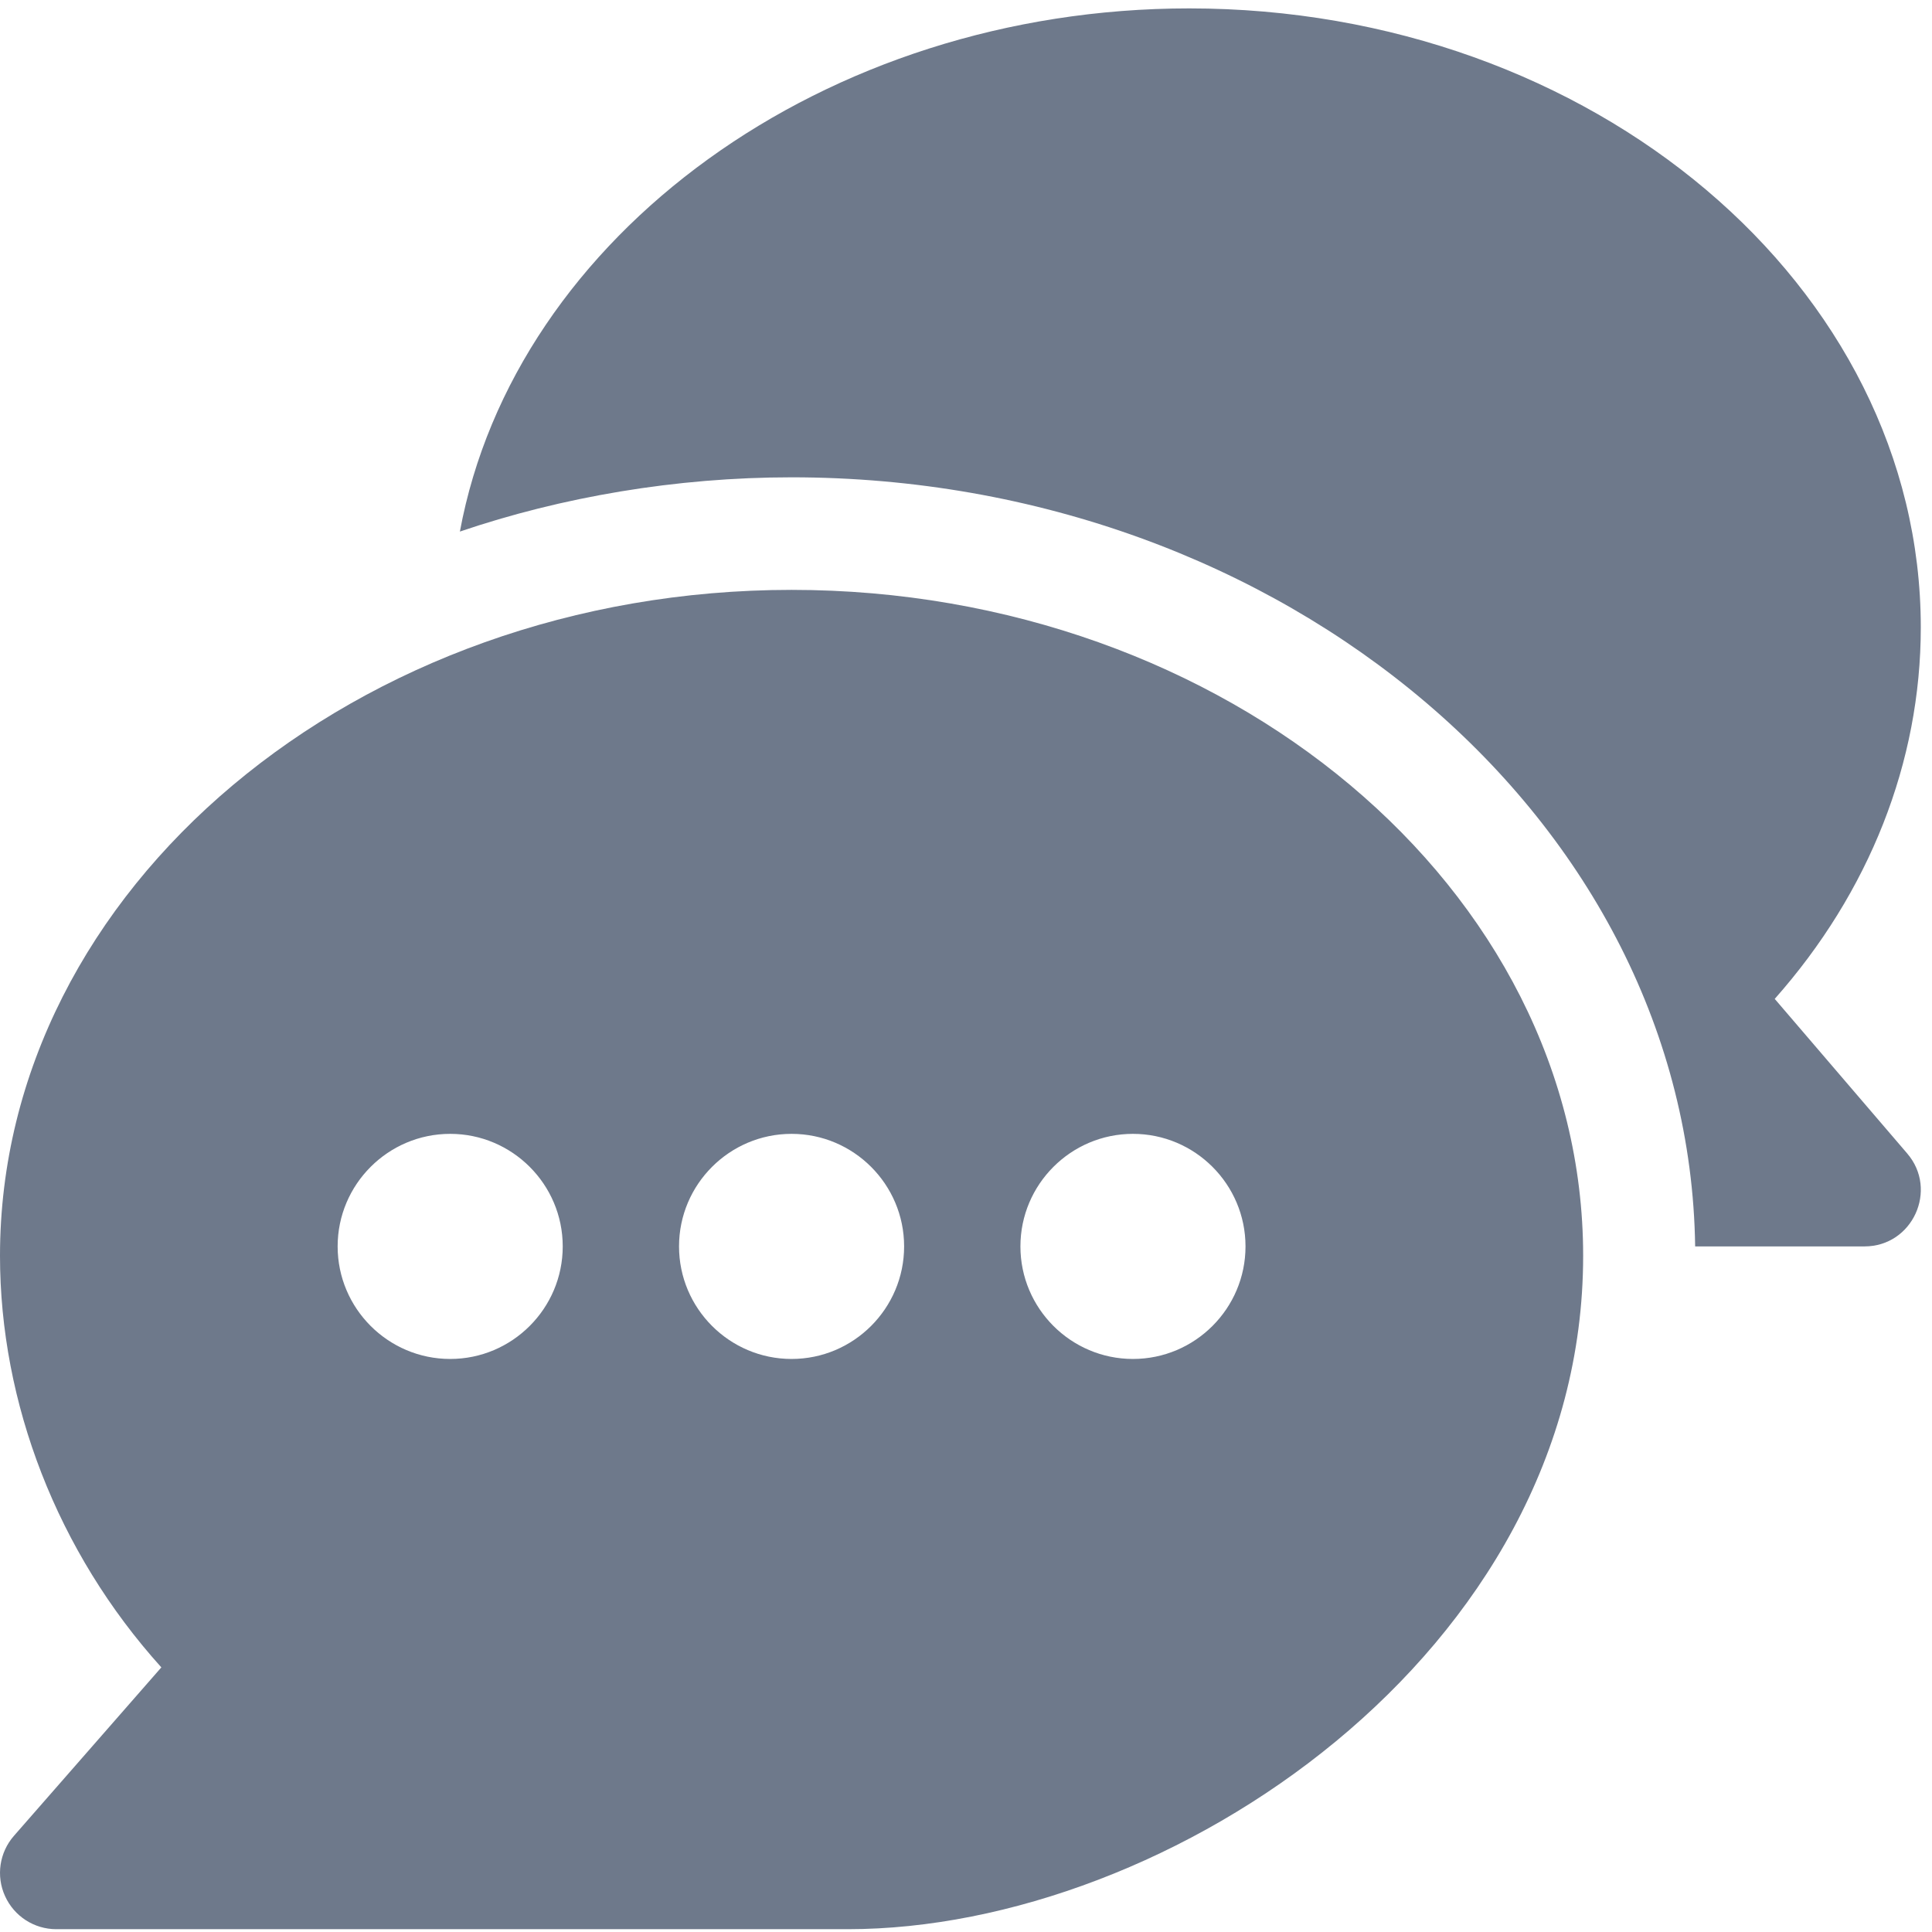
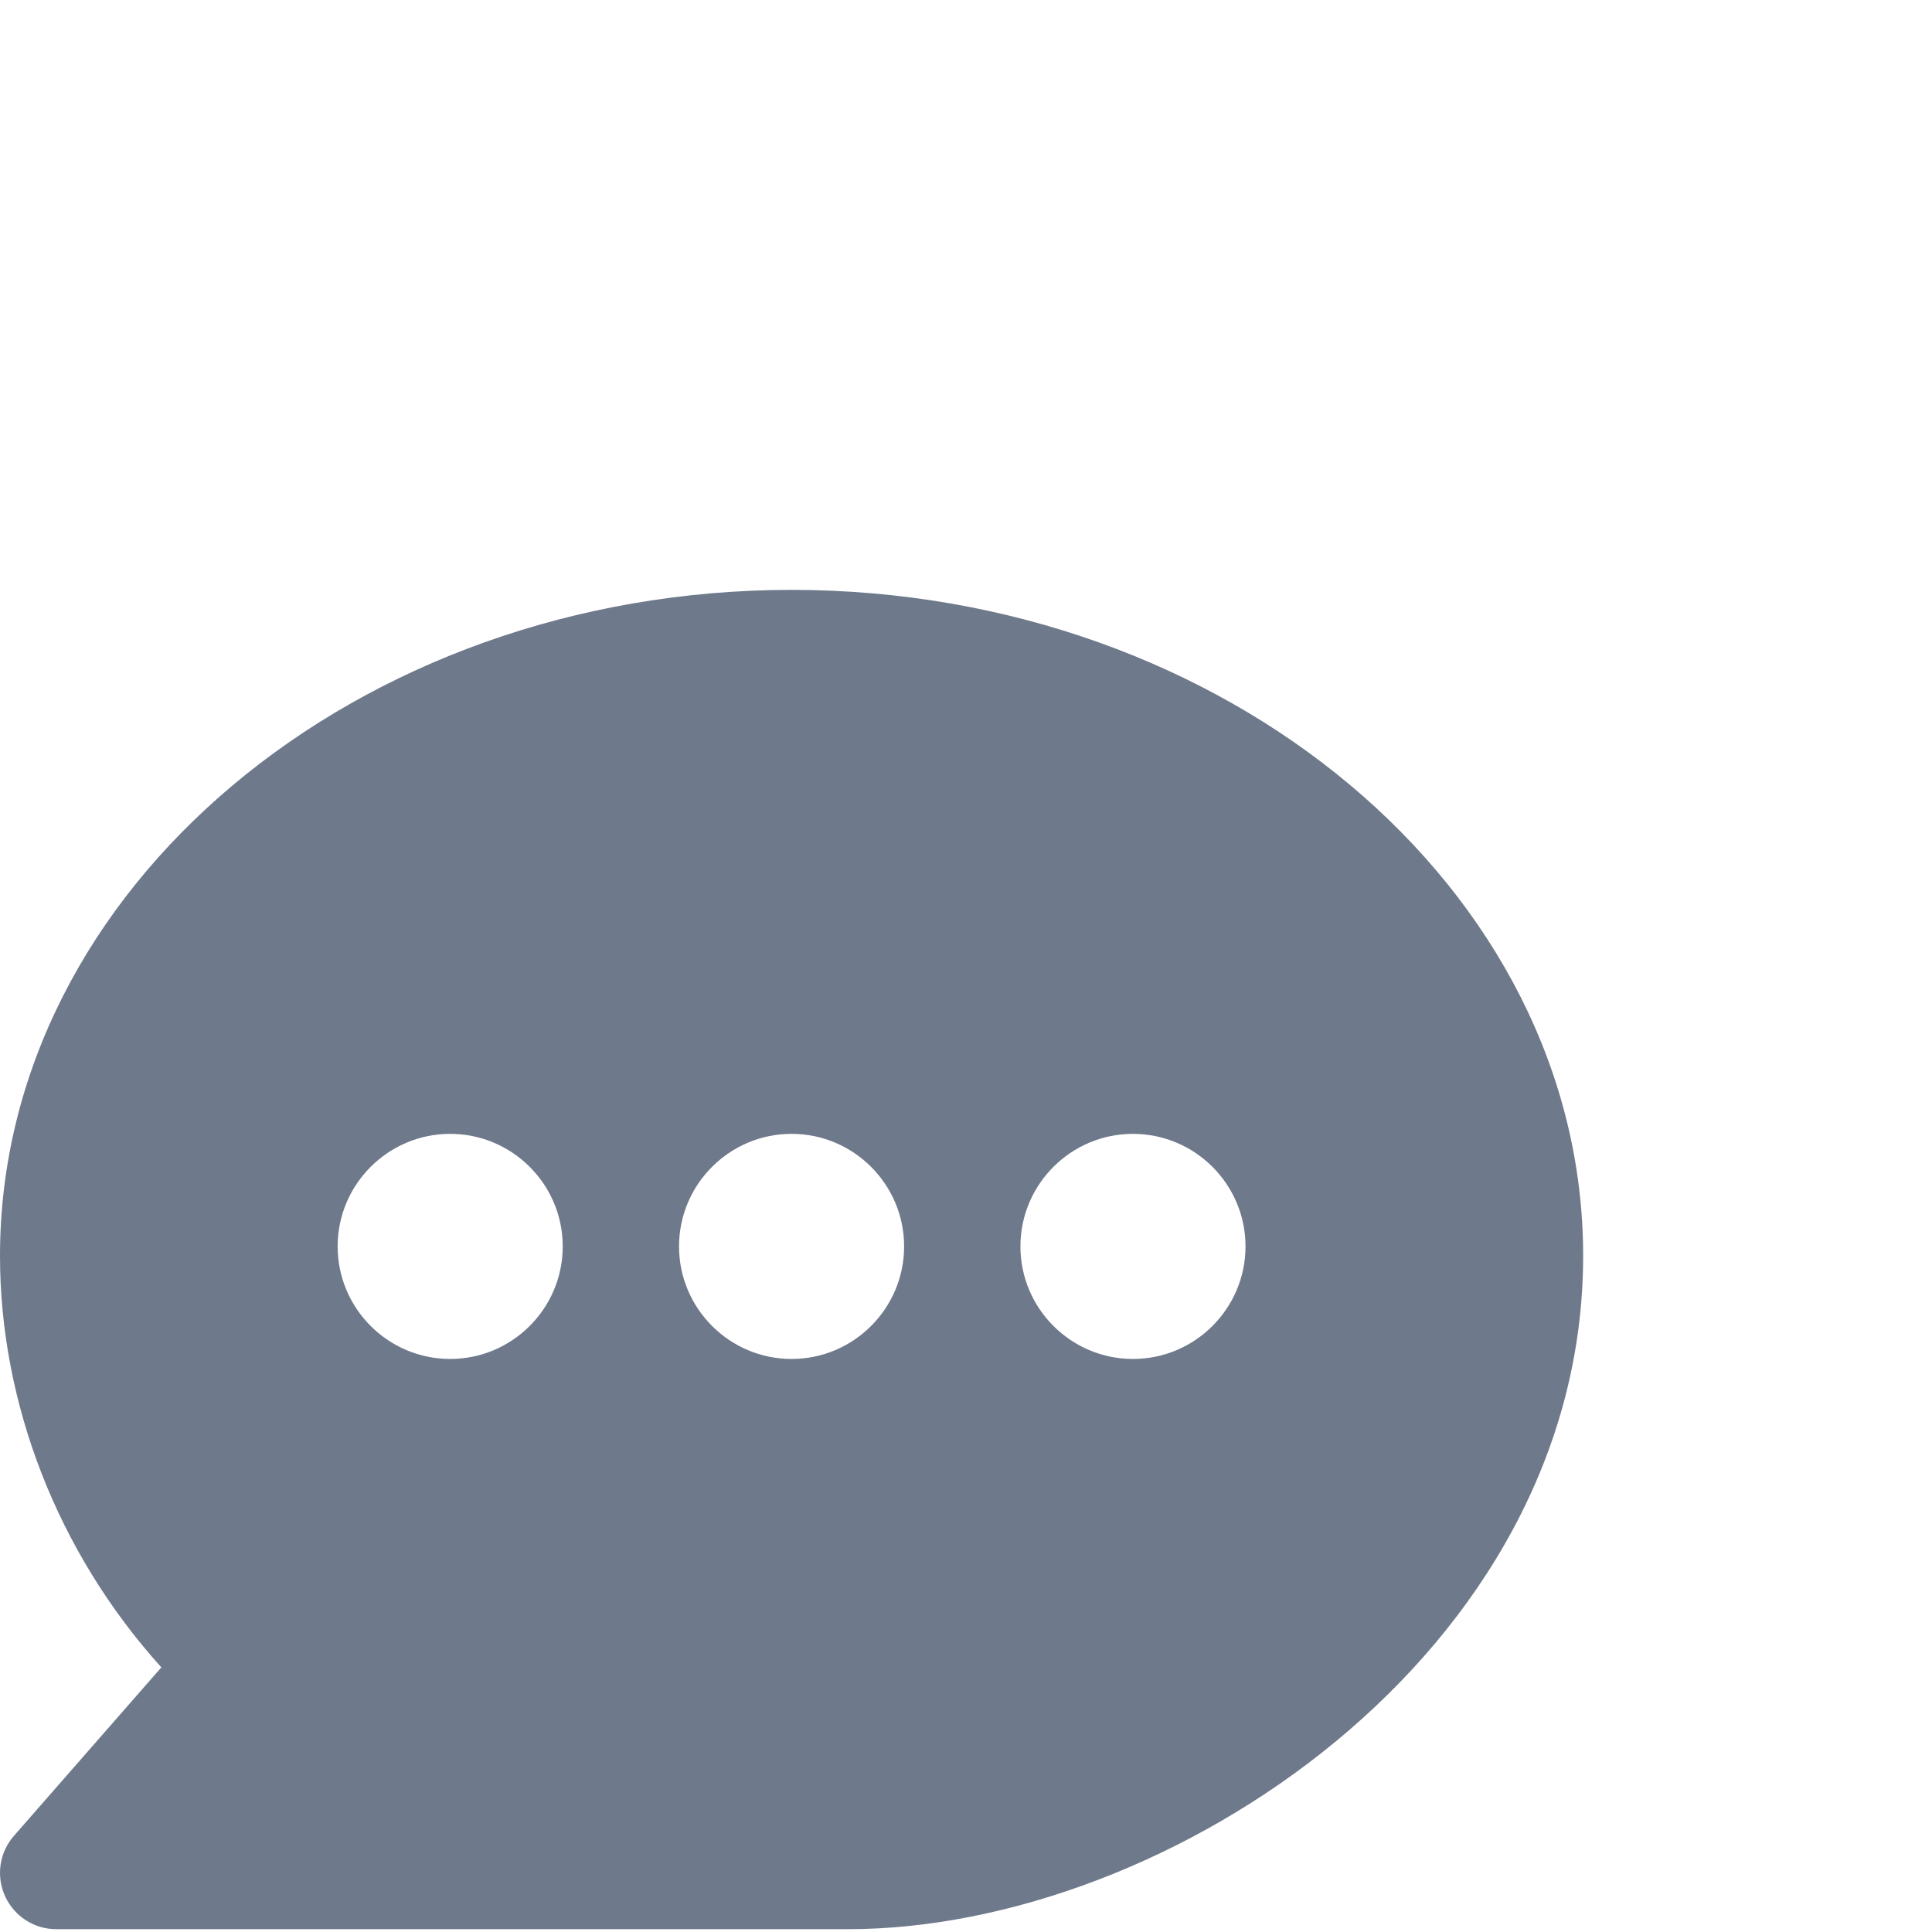
<svg xmlns="http://www.w3.org/2000/svg" width="101" height="101" viewBox="0 0 101 101" fill="none">
  <path d="M41.382 30.837C18.672 30.837 0 46.454 0 65.65C0 73.324 2.977 81.122 8.435 87.166L0.727 95.975C-0.031 96.842 -0.215 98.075 0.265 99.126C0.742 100.178 1.787 100.853 2.942 100.853H44.323C61.091 100.853 82.763 86.414 82.763 65.65C82.763 46.454 64.091 30.837 41.382 30.837ZM23.535 71.043C20.291 71.043 17.651 68.402 17.651 65.159C17.651 61.915 20.291 59.275 23.535 59.275C26.778 59.275 29.418 61.916 29.418 65.159C29.418 68.402 26.778 71.043 23.535 71.043ZM41.382 71.043C38.138 71.043 35.498 68.402 35.498 65.159C35.498 61.915 38.138 59.275 41.382 59.275C44.625 59.275 47.265 61.916 47.265 65.159C47.265 68.402 44.625 71.043 41.382 71.043ZM59.228 71.043C55.985 71.043 53.345 68.402 53.345 65.159C53.345 61.915 55.985 59.275 59.228 59.275C62.472 59.275 65.112 61.916 65.112 65.159C65.112 68.402 62.472 71.043 59.228 71.043Z" fill="#6E798B" />
-   <path d="M99.704 60.301L92.778 52.219C97.722 46.641 100.414 39.837 100.414 32.799C100.414 14.956 83.257 0.439 62.171 0.439C43.103 0.439 26.902 12.322 24.042 27.789C29.363 25.981 35.329 24.953 41.382 24.953C67.144 24.953 88.309 42.947 88.618 65.159H97.472C99.985 65.159 101.335 62.2 99.704 60.301Z" fill="#6E798B" />
</svg>